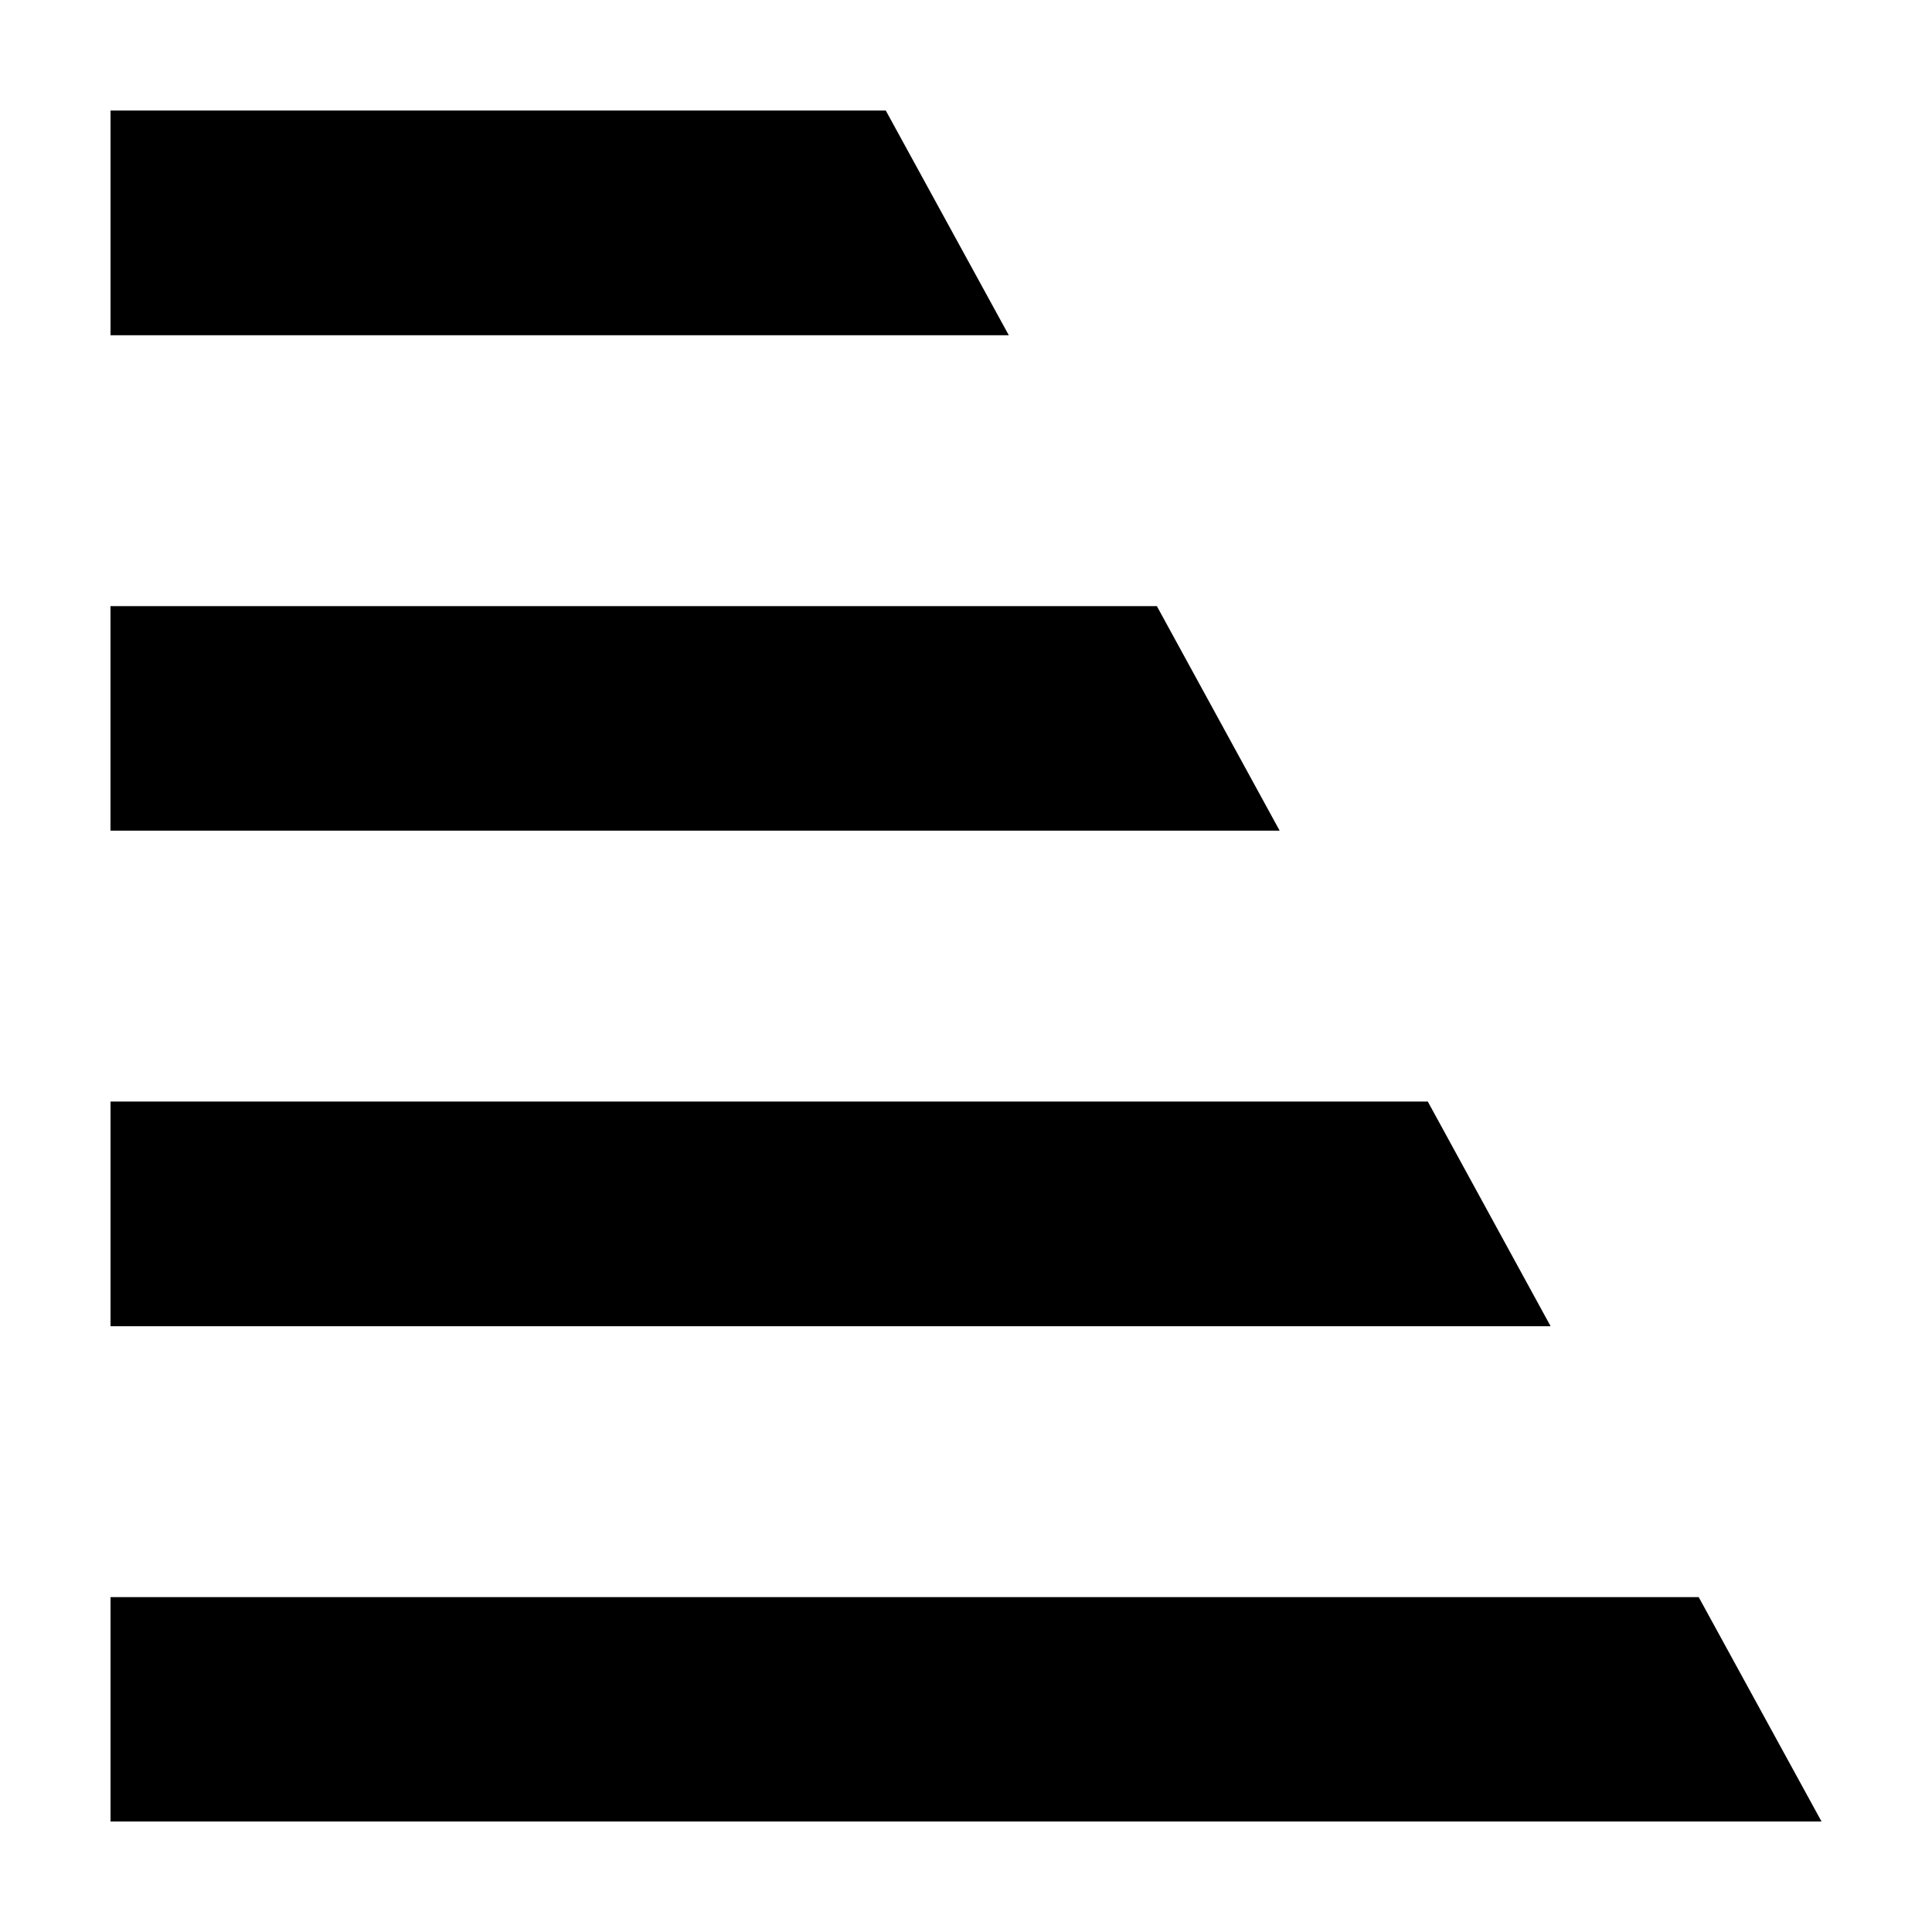
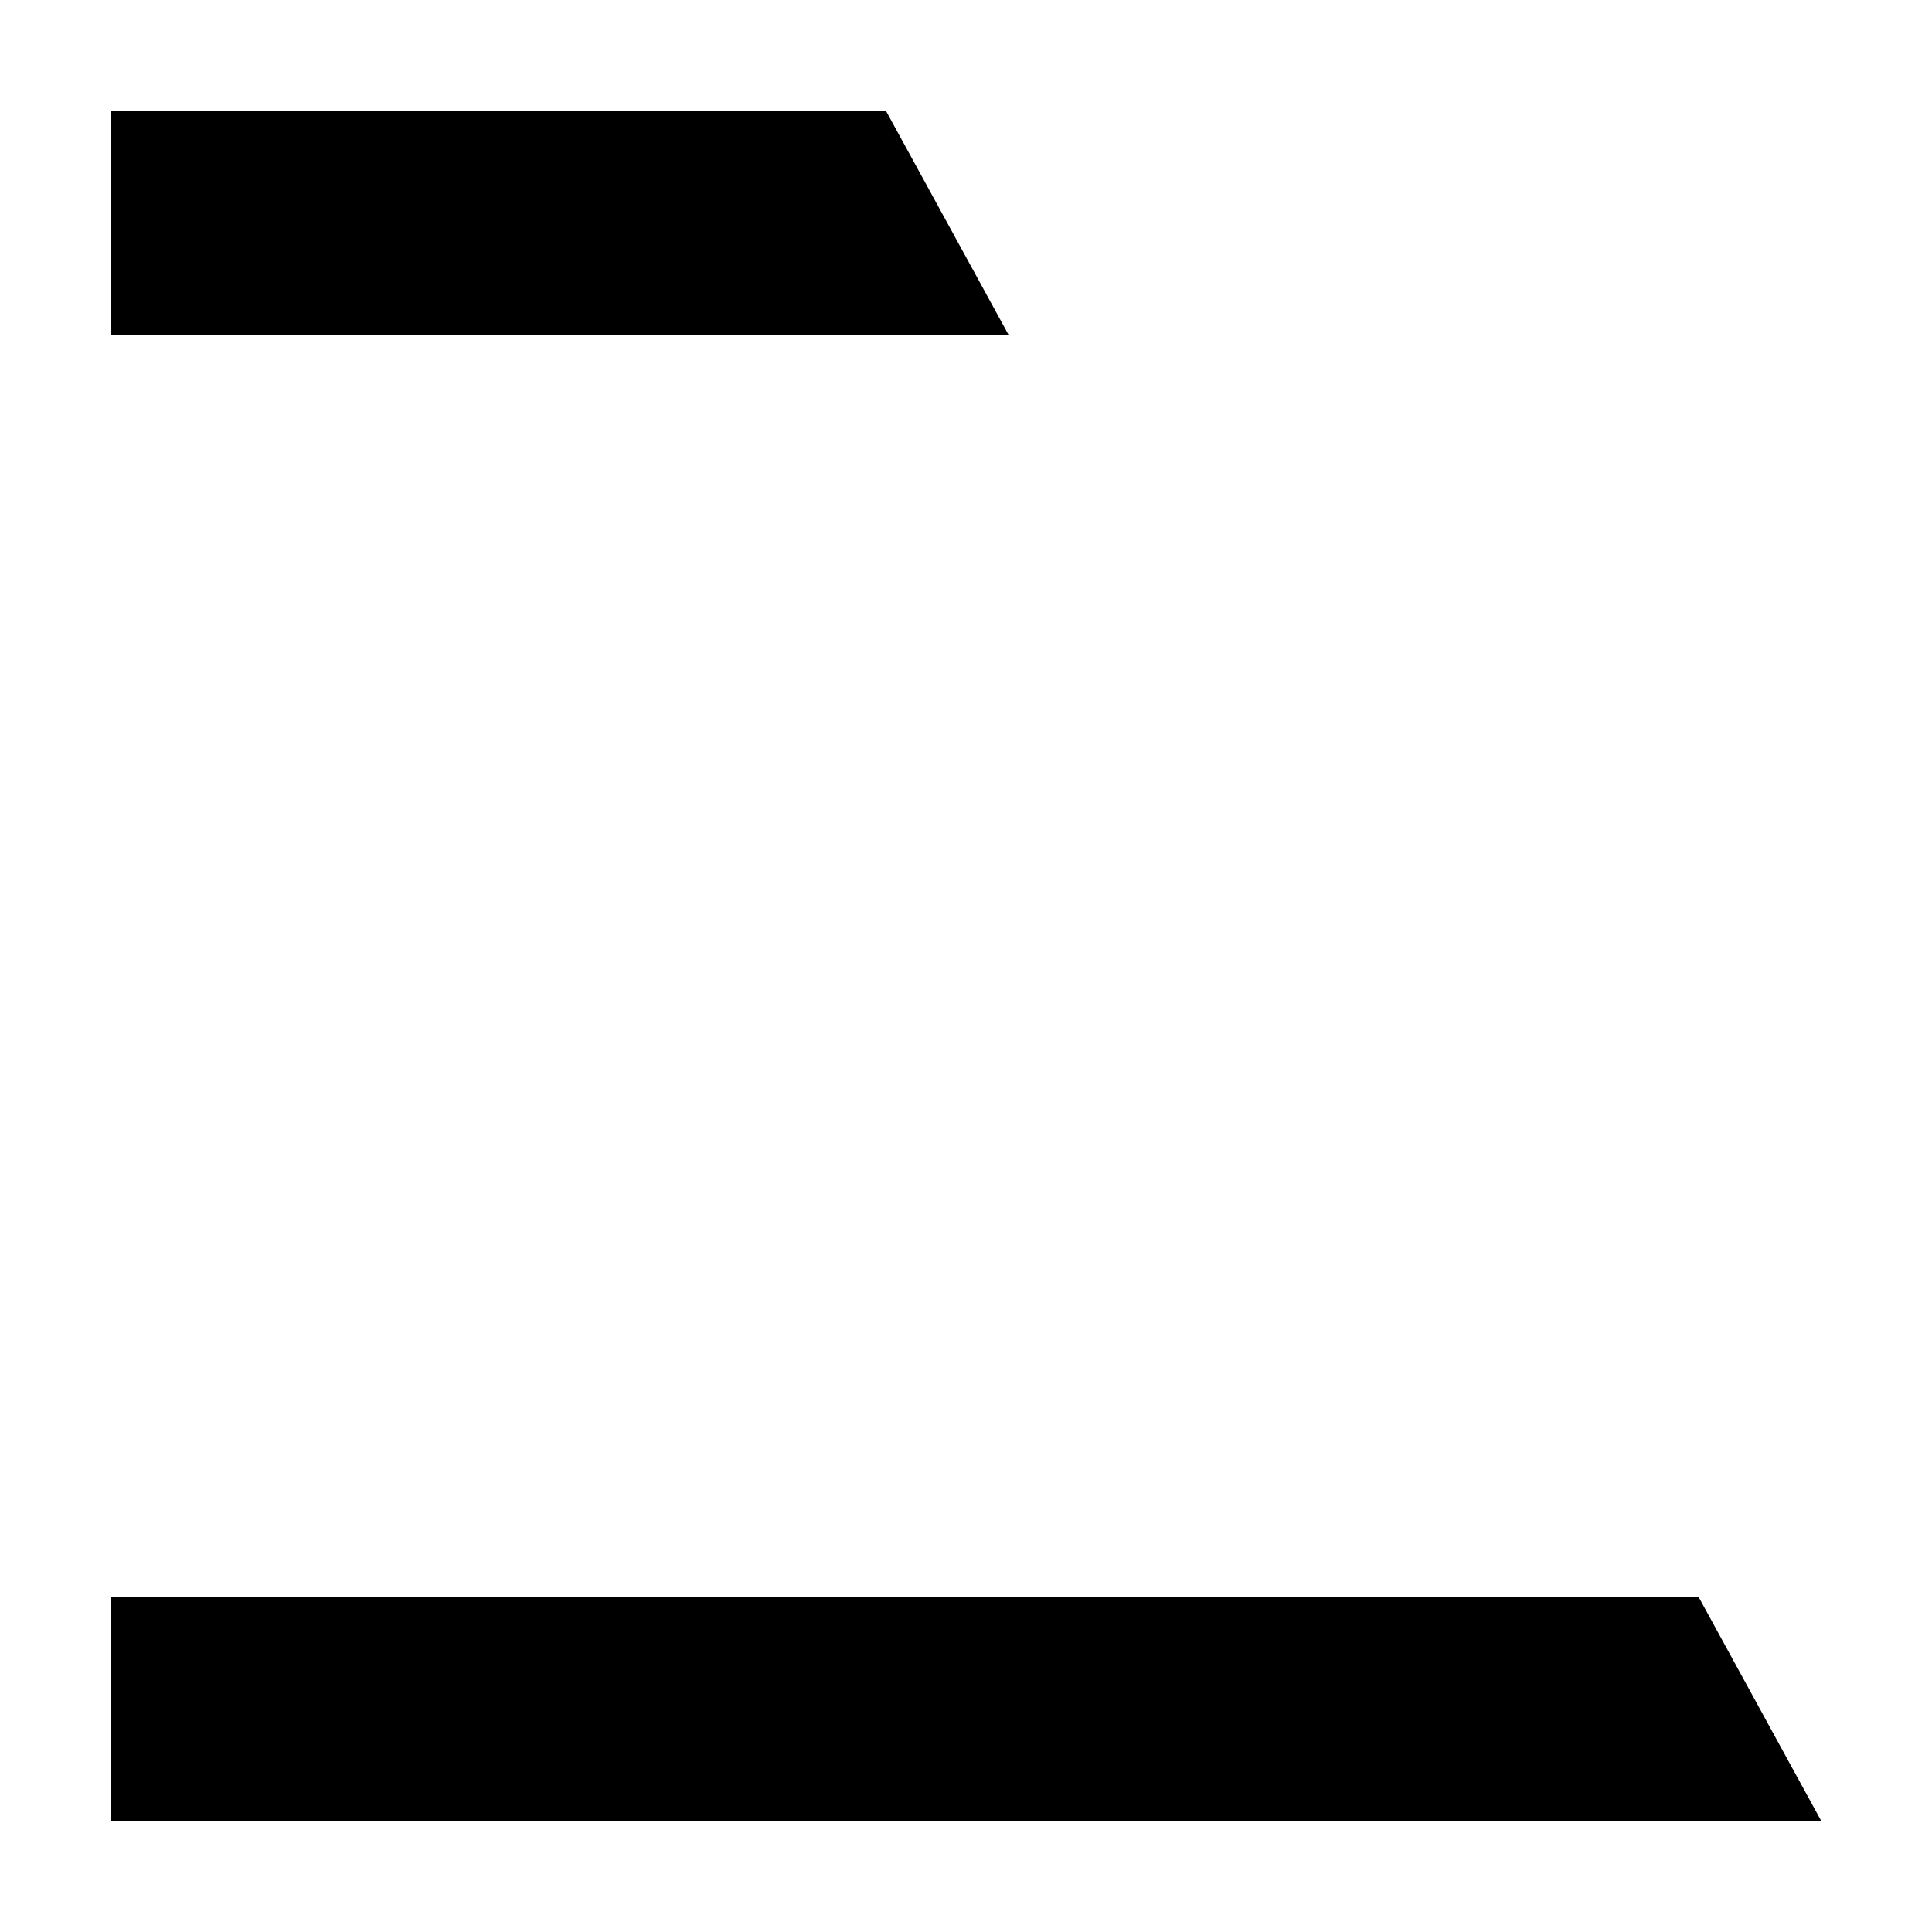
<svg xmlns="http://www.w3.org/2000/svg" fill="#000000" width="800px" height="800px" version="1.1" viewBox="144 144 512 512">
  <g>
    <path d="m173.29 567.26v59.449h453.43l-32.543-59.449z" />
    <path d="m378.74 173.29h-205.45v59.551h238.05z" />
-     <path d="m450.58 304.63h-277.3v59.5h309.84z" />
-     <path d="m522.38 435.92h-349.09v59.547h381.64z" />
  </g>
</svg>